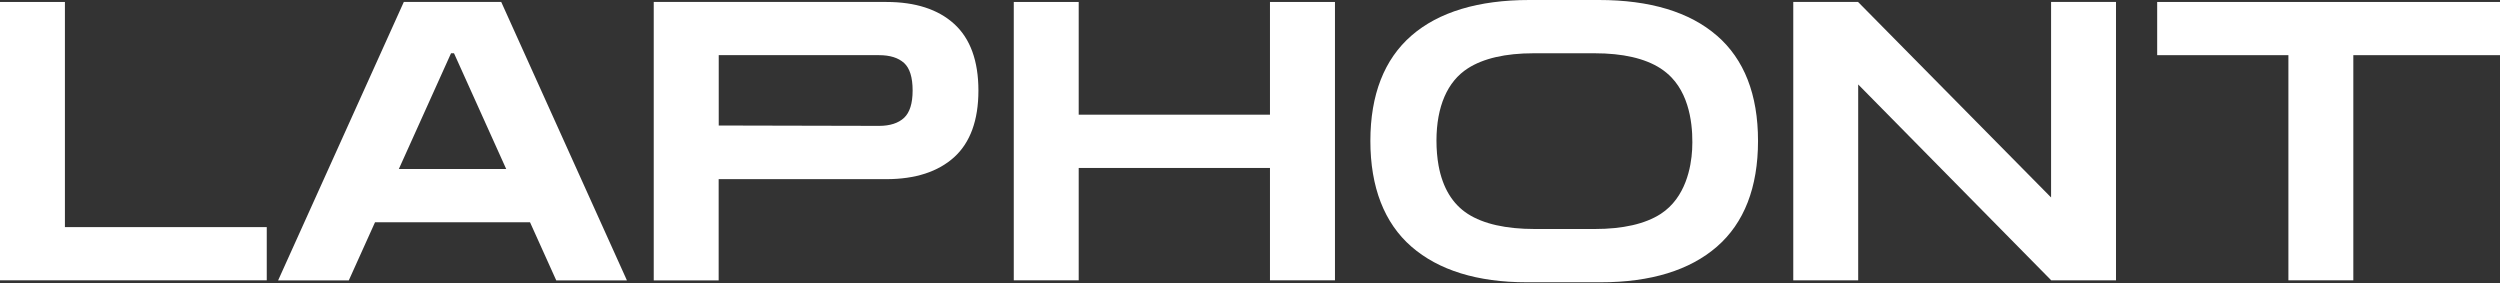
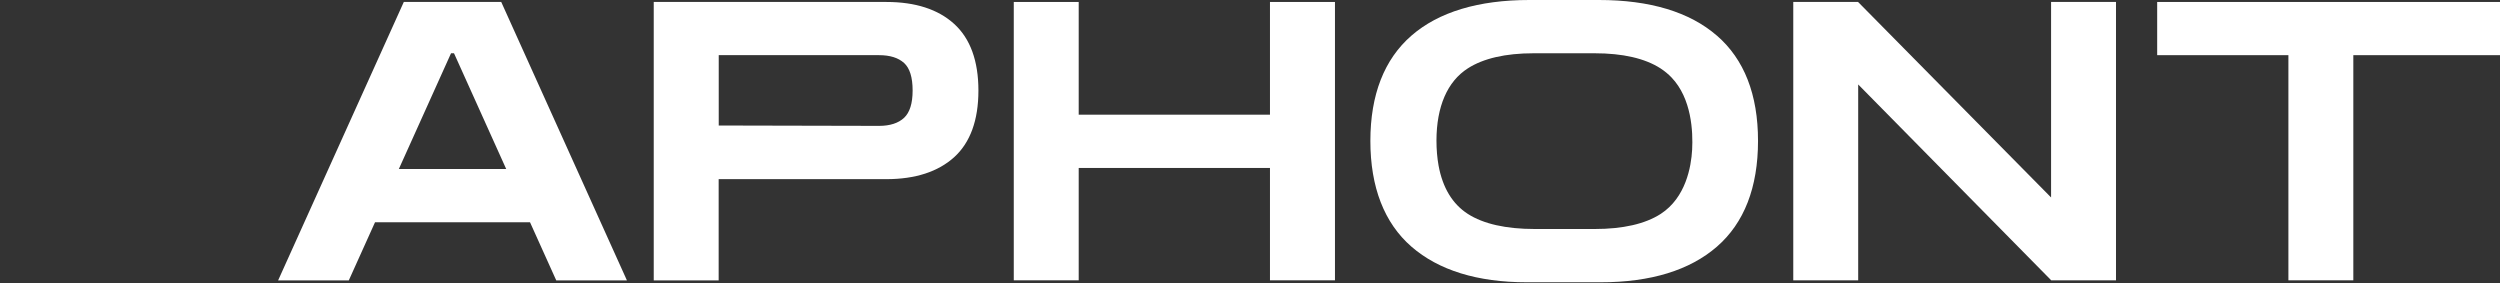
<svg xmlns="http://www.w3.org/2000/svg" fill="none" viewBox="0 0 1880 213" height="213" width="1880">
  <rect x="0" y="0" width="1880" height="213" fill="#333333" stroke="none" />
  <g clip-path="url(#clip0_1_5733)">
-     <path fill="white" d="M48.814 1.477H-0.008V210.795H200.595V170.79H48.814V1.477Z" />
    <path fill="white" d="M303.665 1.477L209.145 210.85H262.295L282.021 167.128H398.569L418.295 210.85H471.446L376.925 1.477H303.665ZM341.419 40.061L380.651 127.068H299.939L339.172 40.061H341.364H341.419Z" />
    <path fill="white" d="M666.623 1.477H491.609V210.85H540.431V134.719H666.623C688.322 134.719 705.418 129.144 717.527 118.214C729.637 107.229 735.774 90.396 735.774 68.098C735.774 45.8 729.637 28.967 717.527 17.982C705.472 6.996 688.322 1.477 666.623 1.477ZM540.431 41.482H661.089C669.253 41.482 675.555 43.45 679.883 47.385C684.157 51.265 686.294 58.26 686.294 68.043C686.294 77.826 684.103 84.603 679.883 88.592C675.609 92.582 669.253 94.659 661.144 94.659L540.486 94.386V41.482H540.431Z" />
    <path fill="white" d="M955.017 86.242H811.181V1.477H762.359V210.795H811.181V126.303H955.017V210.795H1003.89V1.477H955.017V86.242Z" />
    <path fill="white" d="M1291.07 26.78C1270.63 9.018 1240.77 0 1202.36 0H1150.14C1111.72 0 1081.86 9.018 1061.42 26.78C1040.93 44.596 1030.52 71.267 1030.52 105.971C1030.52 140.675 1040.93 167.673 1061.42 185.49C1081.86 203.252 1111.01 212.27 1148.11 212.27H1203.83C1241.31 212.27 1270.68 203.252 1291.12 185.49C1311.62 167.673 1322.03 140.948 1322.03 105.971C1322.03 70.993 1311.62 44.596 1291.12 26.78H1291.07ZM1272.49 112.584C1271.78 125.318 1267.78 148.545 1248.88 160.842C1237.2 168.384 1220.49 172.21 1199.18 172.21H1154.19C1132.49 172.21 1115.51 168.384 1103.78 160.842C1092.27 153.409 1084.88 141.222 1081.81 124.553C1080.77 118.76 1080.22 112.42 1080.22 105.698C1080.27 80.066 1088.44 61.265 1103.78 51.428C1115.51 43.886 1132.16 40.06 1153.31 40.06H1199.18C1220.33 40.06 1236.99 43.886 1248.71 51.428C1251.72 53.395 1254.52 55.691 1256.99 58.259C1272.16 74.109 1273.2 99.085 1272.49 112.584Z" />
    <path fill="white" d="M1542.41 148.491L1397.97 2.187L1397.26 1.477H1348.54V210.795H1397.36V63.507L1542.52 210.795H1591.23V1.477H1542.41V148.491Z" />
    <path fill="white" d="M1622.2 1.477V41.482H1720.88V210.795H1769.7V41.482H1880V1.477H1622.2Z" />
  </g>
  <defs>
    <clipPath id="clip0_1_5733">
      <rect fill="white" height="212.27" width="1880" />
    </clipPath>
  </defs>
</svg>